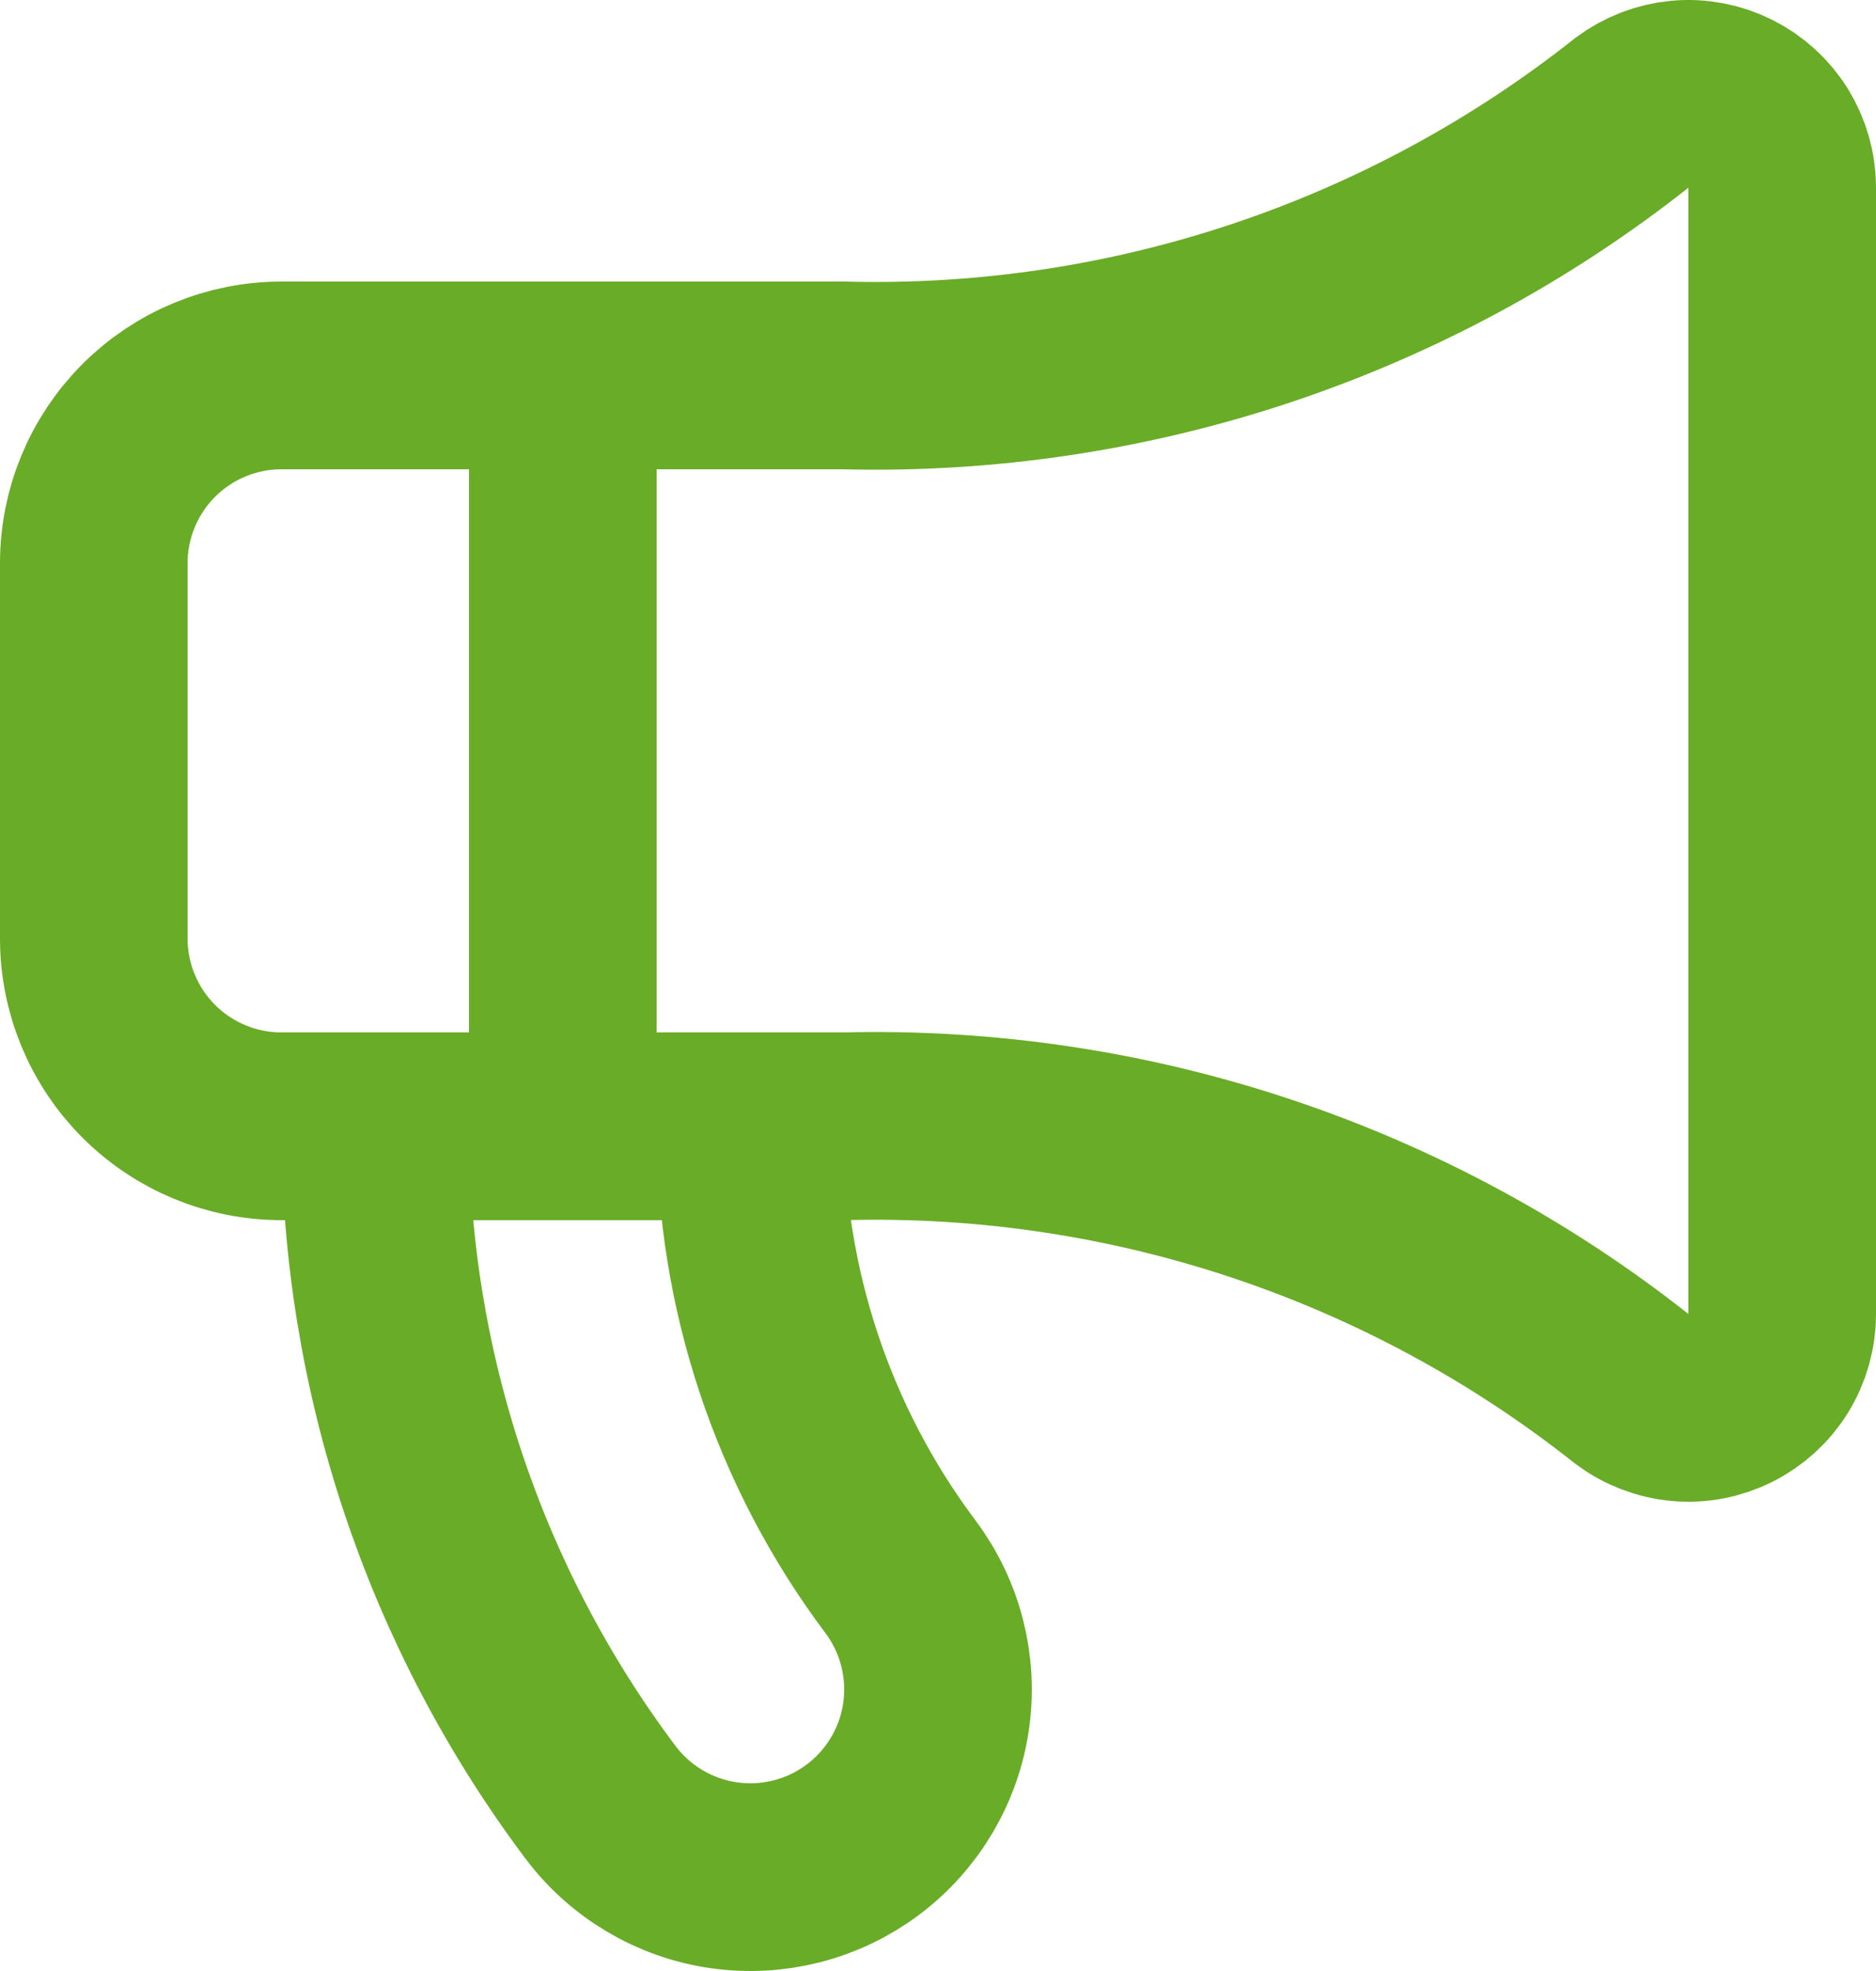
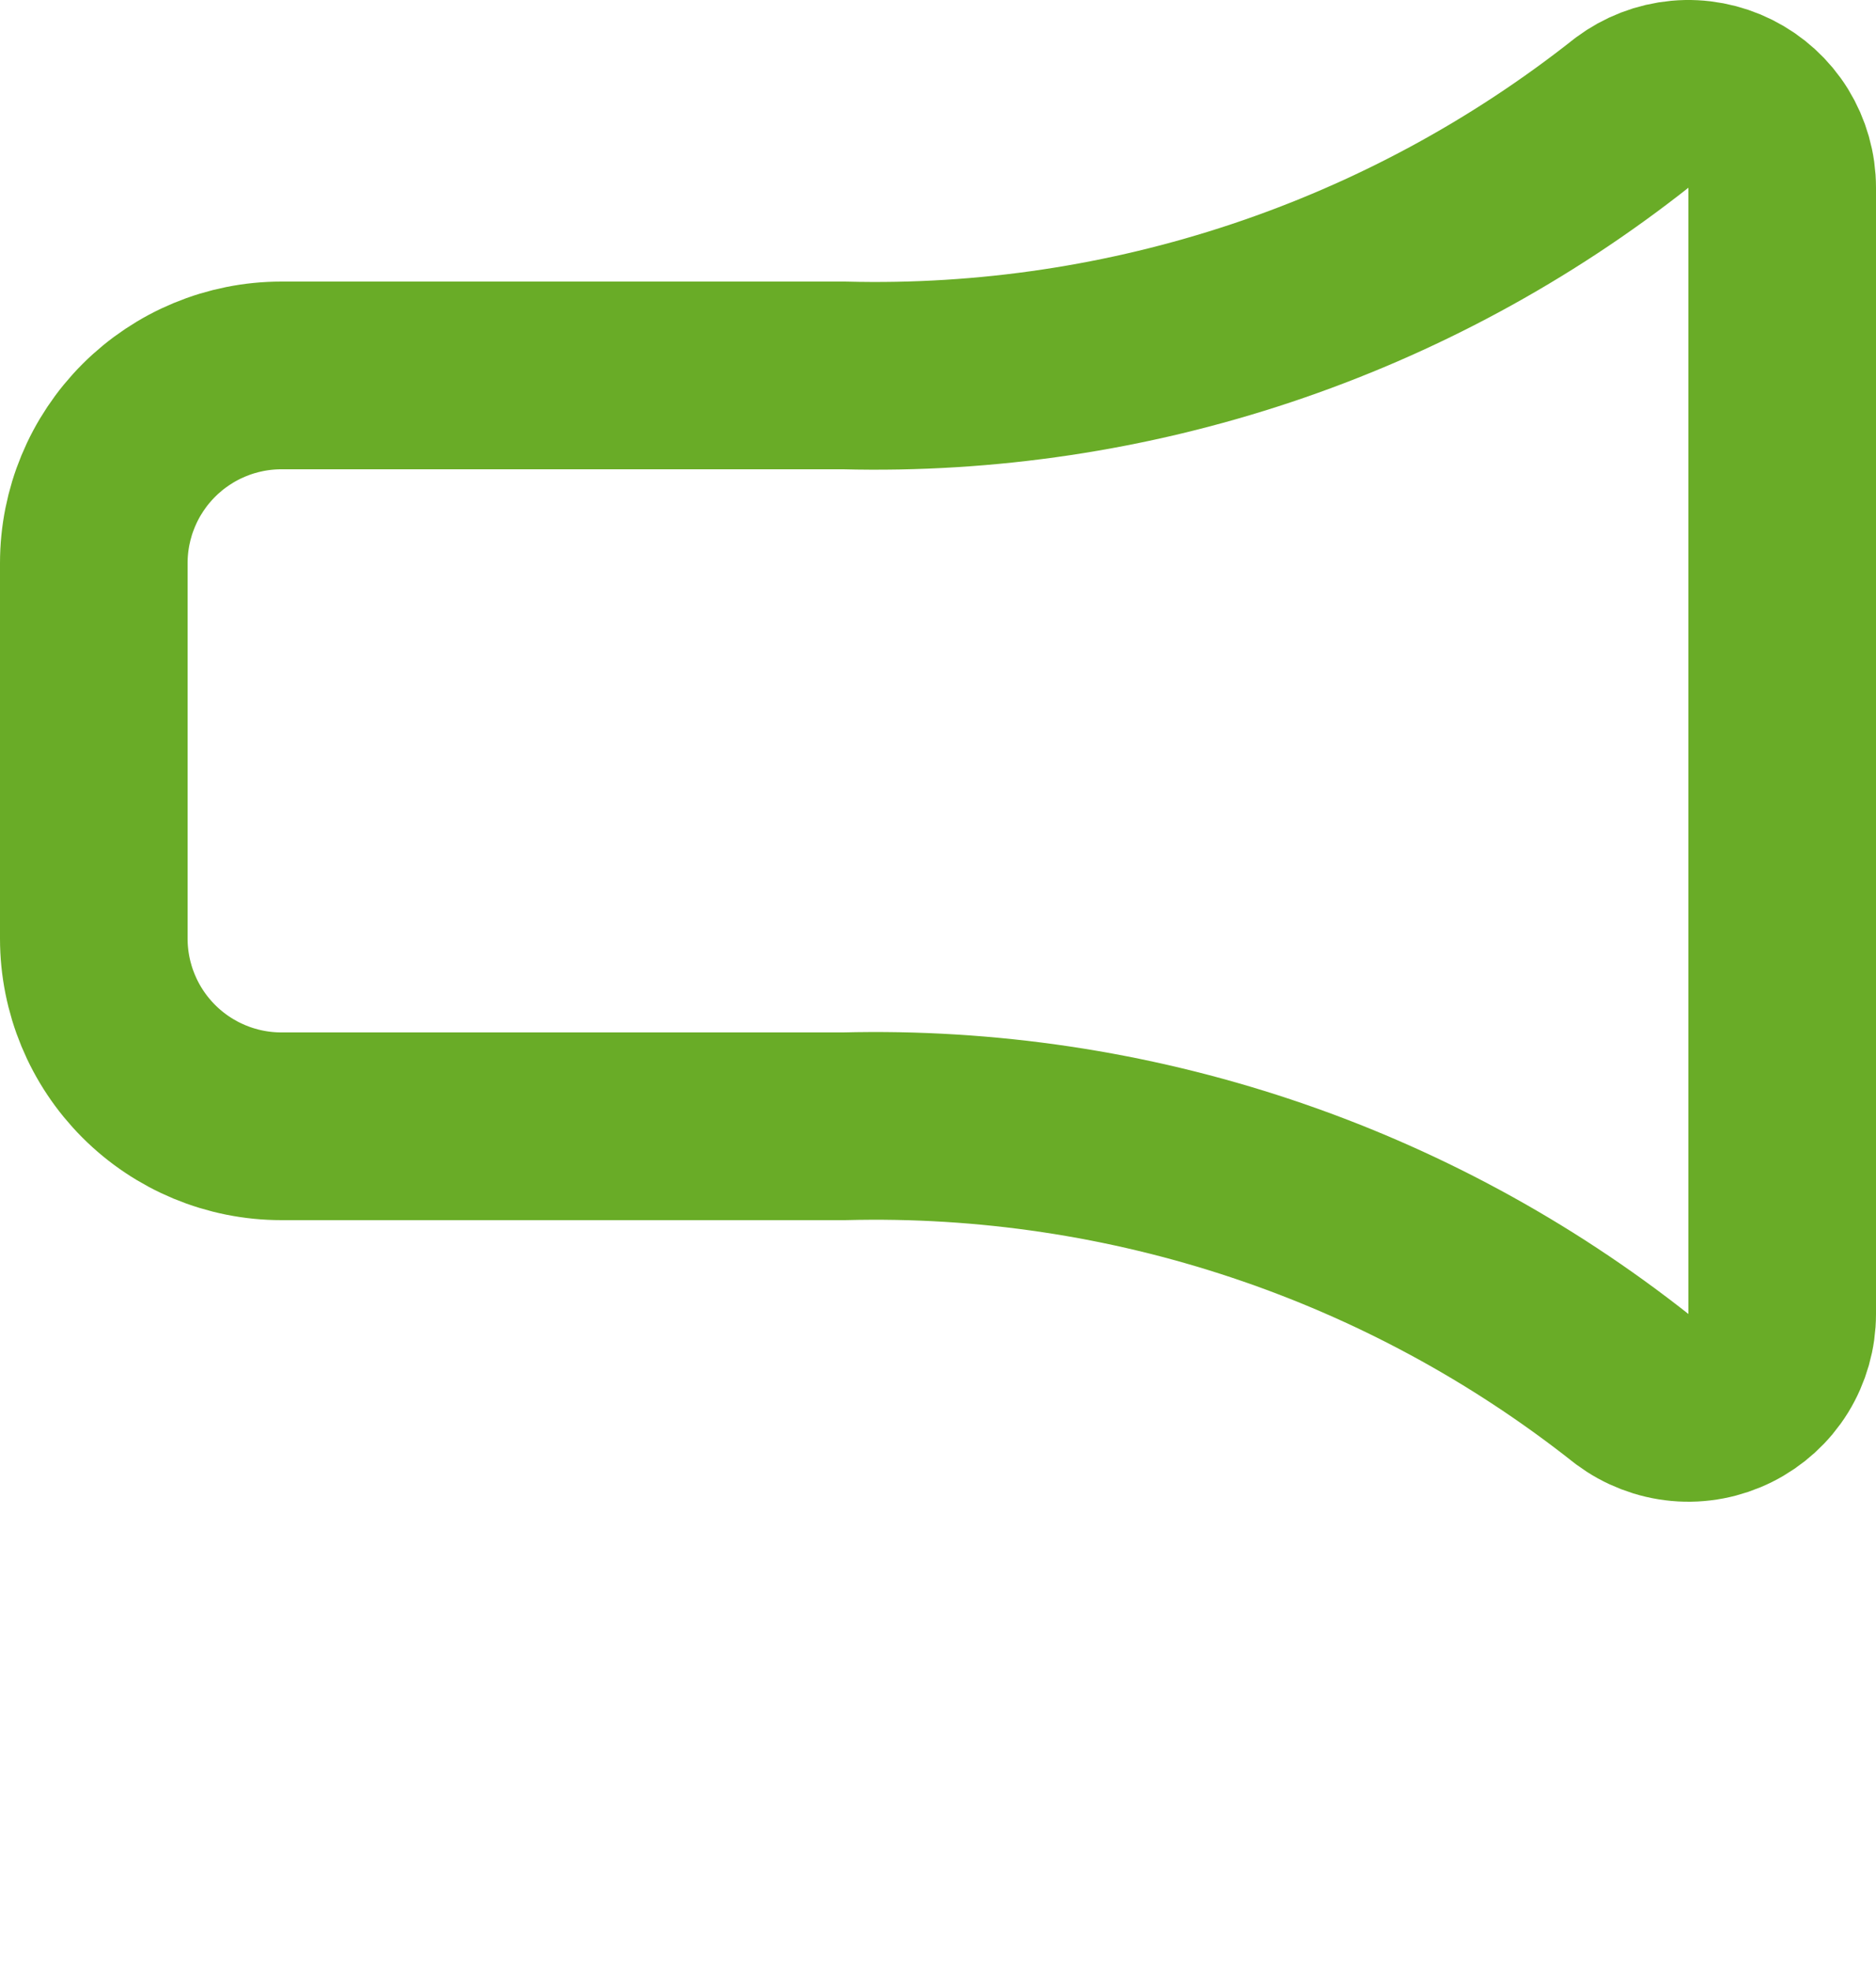
<svg xmlns="http://www.w3.org/2000/svg" width="20" height="21" viewBox="0 0 20 21" fill="none">
  <path d="M9 4C12.041 4.078 15.014 3.087 17.4 1.2C17.549 1.089 17.725 1.021 17.91 1.004C18.095 0.987 18.281 1.023 18.447 1.106C18.613 1.189 18.753 1.316 18.851 1.474C18.948 1.632 19 1.814 19 2V14C19 14.186 18.948 14.368 18.851 14.526C18.753 14.684 18.613 14.811 18.447 14.894C18.281 14.977 18.095 15.013 17.91 14.996C17.725 14.979 17.549 14.911 17.4 14.8C15.014 12.912 12.041 11.922 9 12H3C2.47 12 1.961 11.789 1.586 11.414C1.211 11.039 1 10.53 1 10V6C1 5.47 1.211 4.961 1.586 4.586C1.961 4.211 2.47 4 3 4H9Z" stroke="#69AC27" stroke-width="2" stroke-linecap="round" stroke-linejoin="round" />
-   <path d="M4 12C4 14.596 4.842 17.123 6.4 19.2C6.718 19.624 7.192 19.905 7.717 19.98C8.242 20.055 8.776 19.918 9.2 19.6C9.624 19.282 9.905 18.808 9.98 18.283C10.055 17.758 9.918 17.224 9.6 16.8C8.561 15.415 8 13.731 8 12" stroke="#69AC27" stroke-width="2" stroke-linecap="round" stroke-linejoin="round" />
-   <path d="M6 4V12" stroke="#69AC27" stroke-width="2" stroke-linecap="round" stroke-linejoin="round" />
</svg>